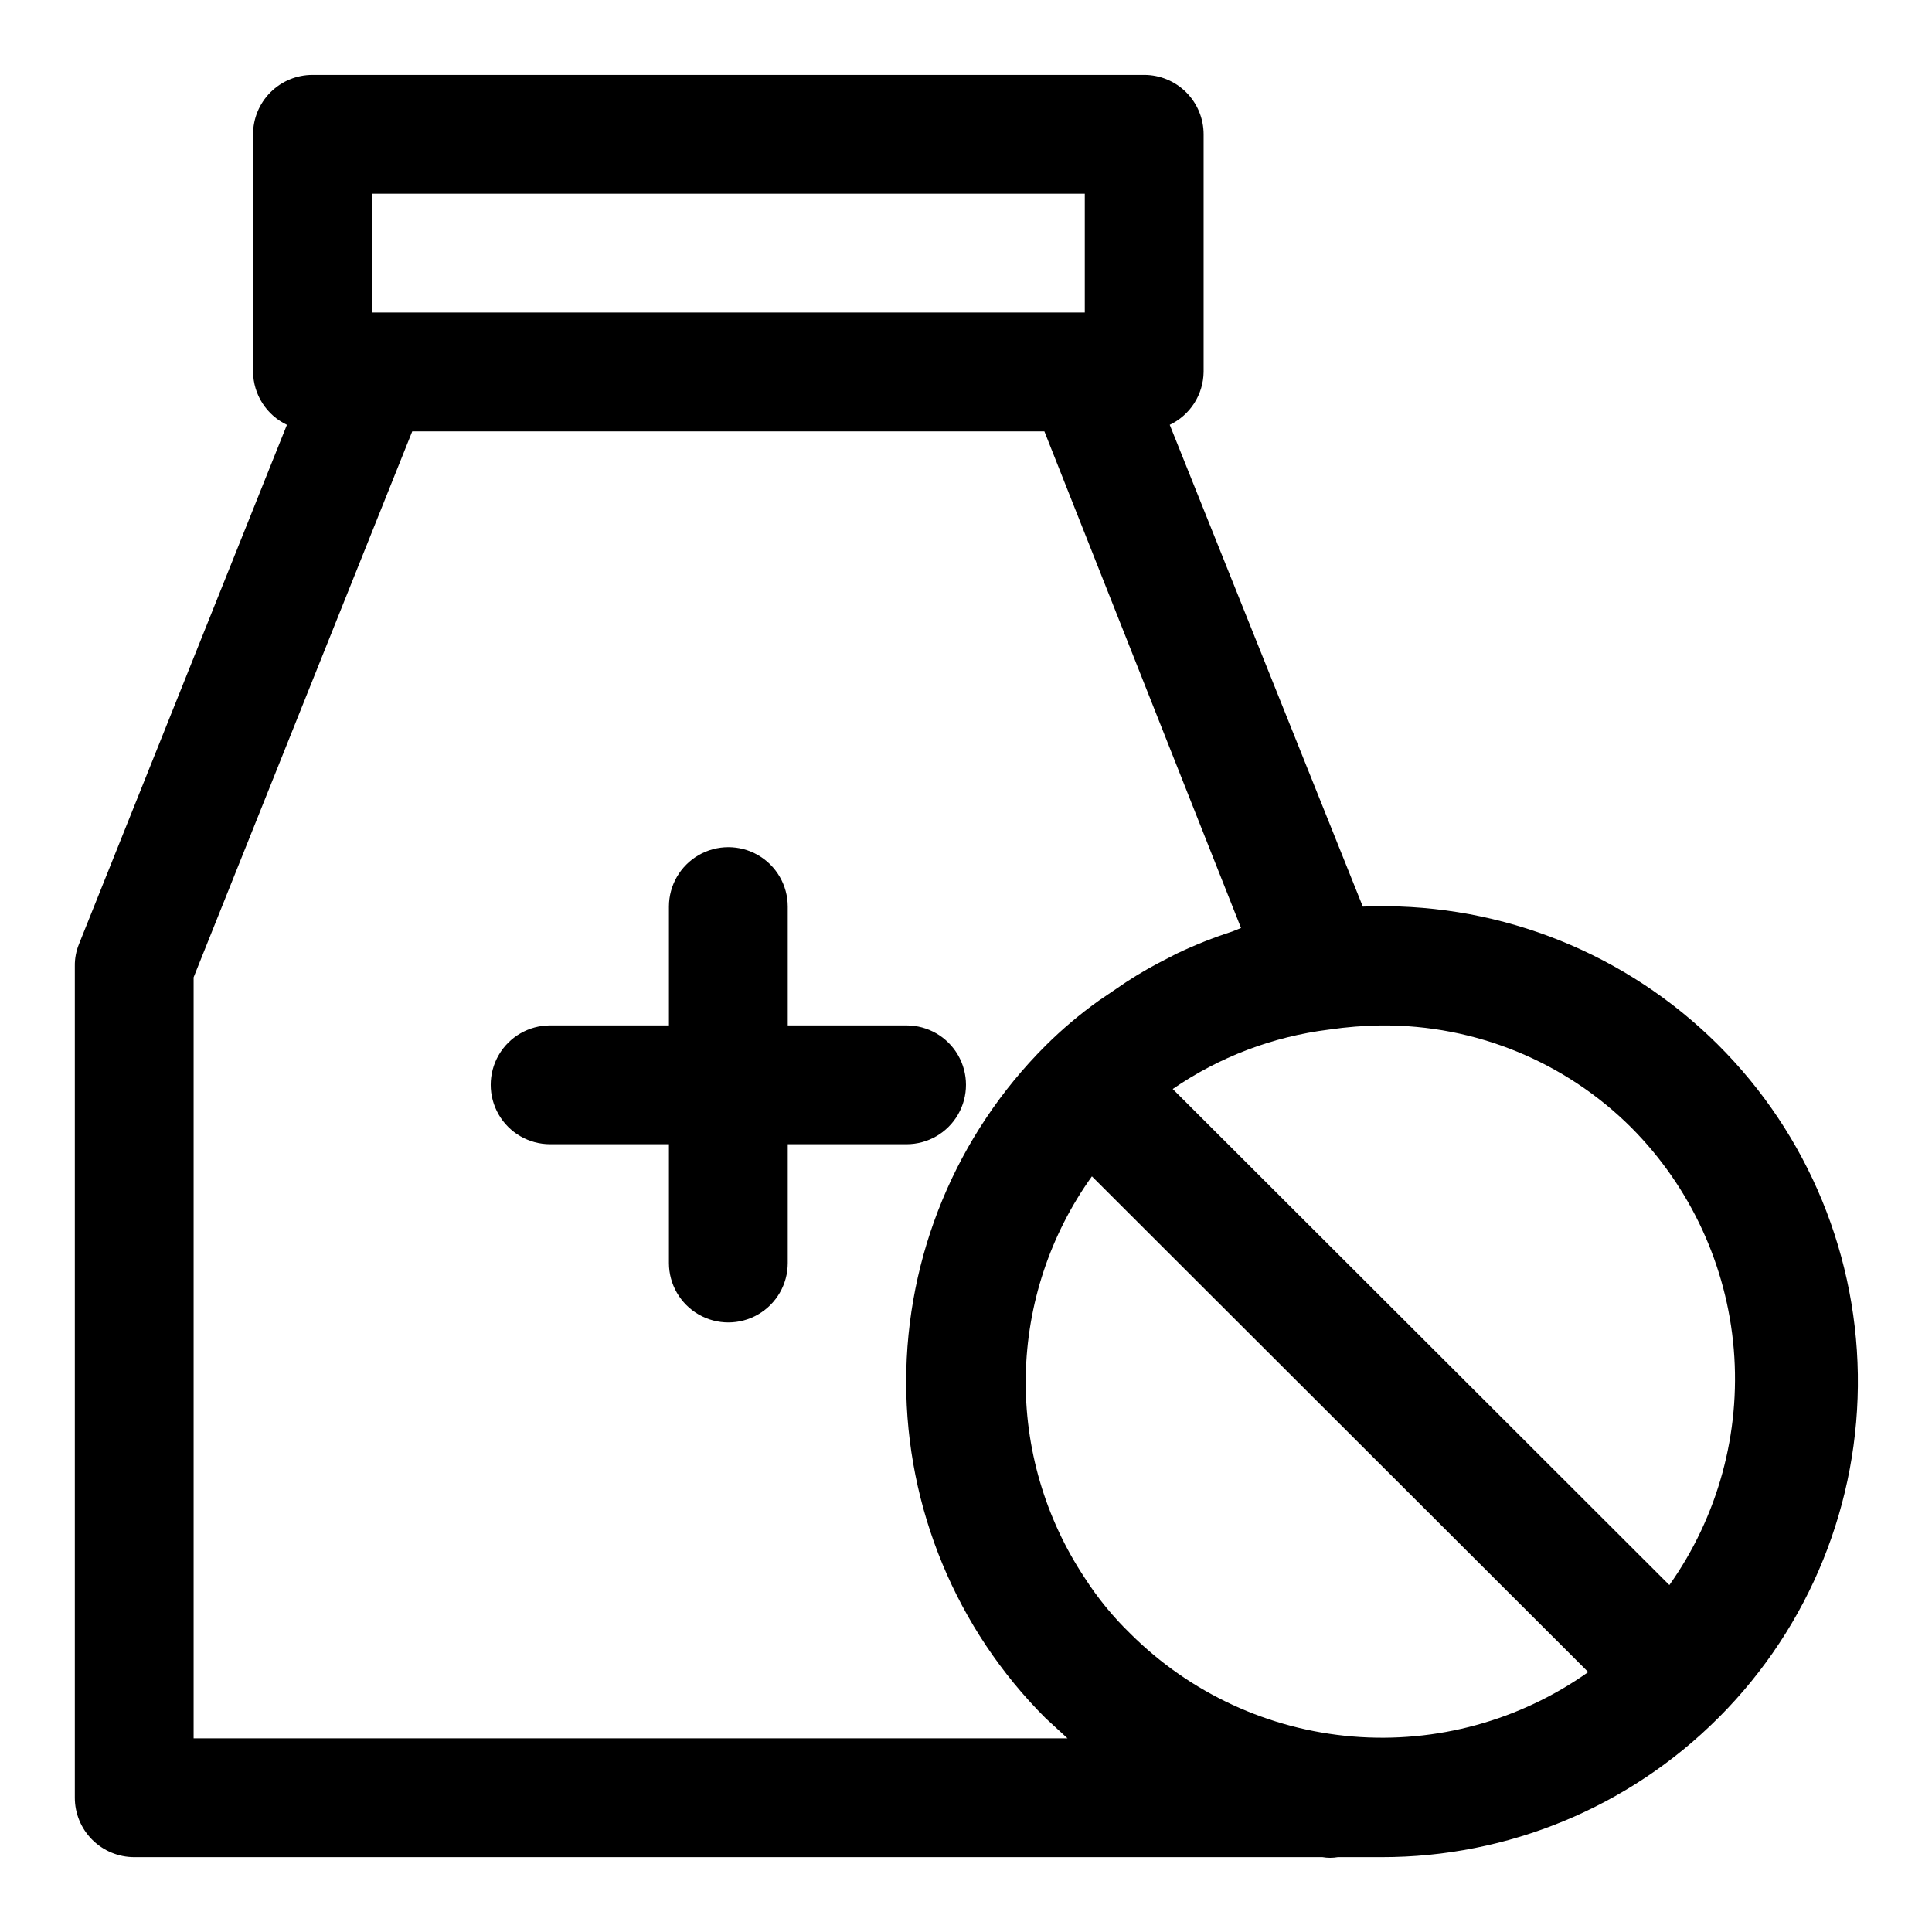
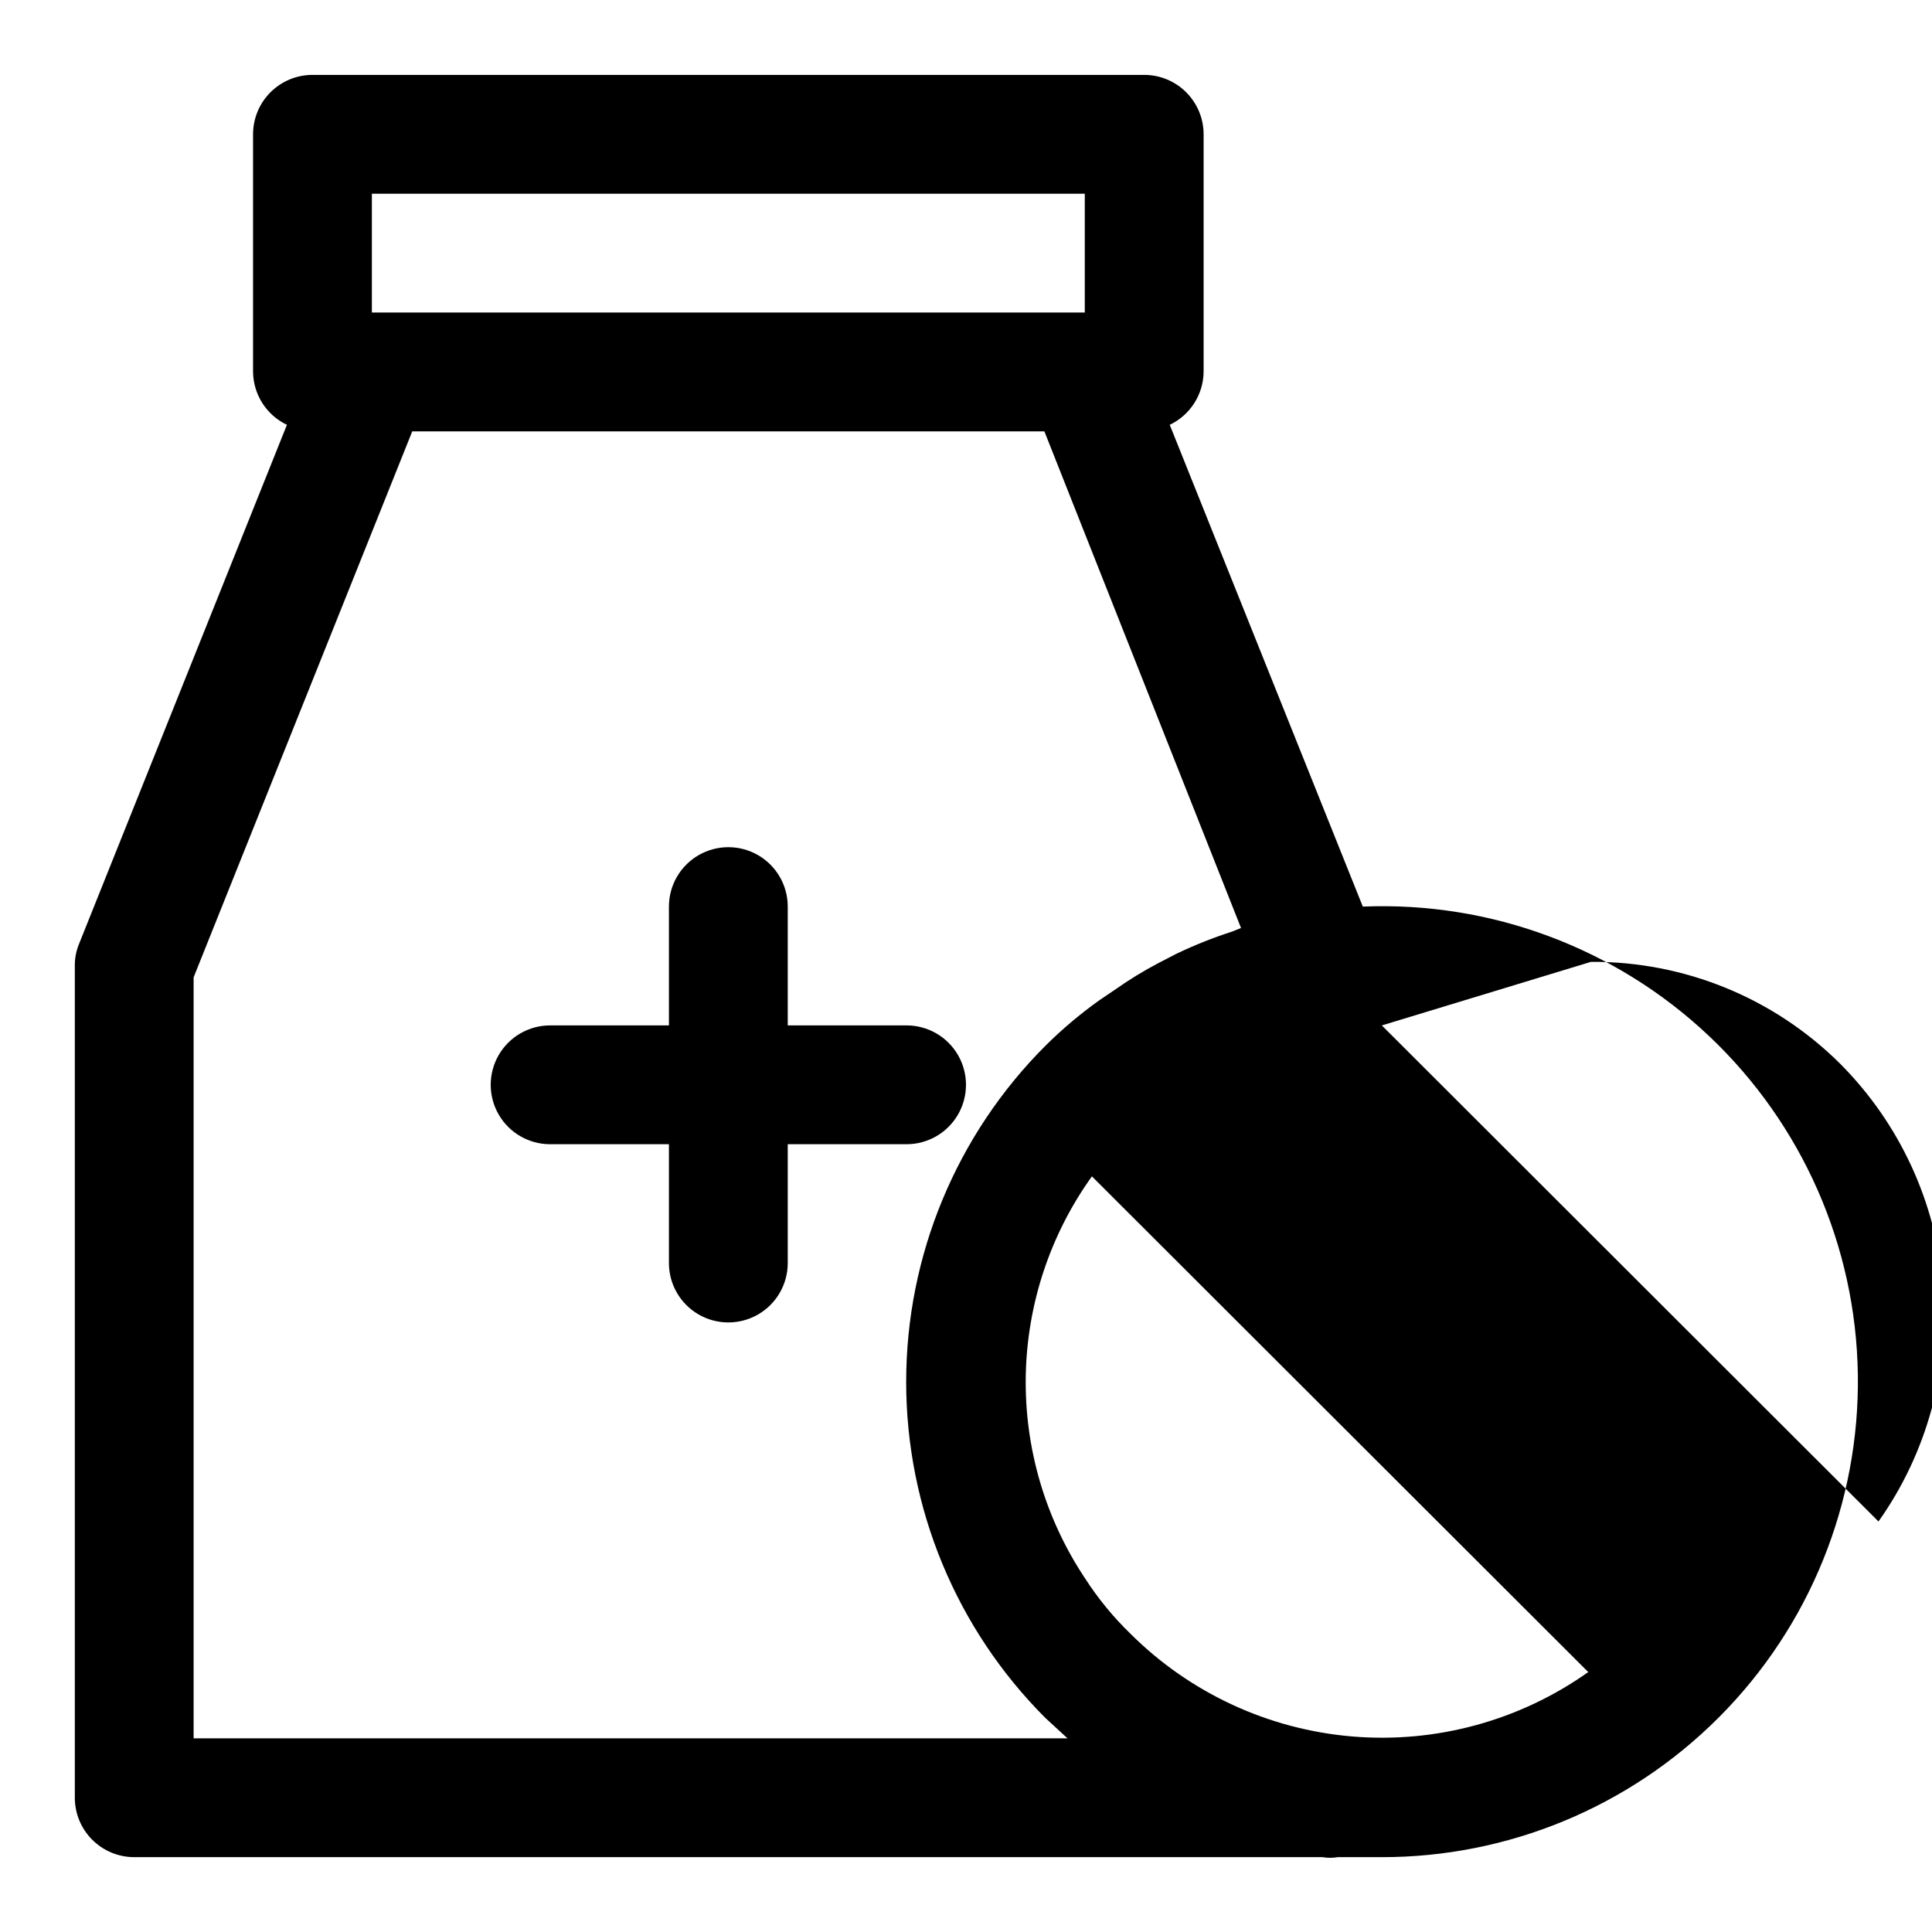
<svg xmlns="http://www.w3.org/2000/svg" fill="#000000" width="800px" height="800px" version="1.1" viewBox="144 144 512 512">
-   <path d="m384.25 447.23h-31.488v31.488c0 5.625-3 10.824-7.871 13.633-4.871 2.812-10.871 2.812-15.746 0-4.871-2.809-7.871-8.008-7.871-13.633v-31.488h-31.488c-5.625 0-10.82-3-13.633-7.871s-2.812-10.875 0-15.746c2.812-4.871 8.008-7.871 13.633-7.871h31.488v-31.488c0-5.625 3-10.82 7.871-13.633 4.875-2.812 10.875-2.812 15.746 0 4.871 2.812 7.871 8.008 7.871 13.633v31.488h31.488c5.625 0 10.824 3 13.637 7.871 2.812 4.871 2.812 10.875 0 15.746s-8.012 7.871-13.637 7.871zm215.06 152.09c-23.641 23.617-55.695 36.867-89.109 36.844h-11.652c-1.352 0.234-2.738 0.234-4.094 0h-314.88c-4.176 0-8.18-1.66-11.133-4.613s-4.613-6.957-4.613-11.133v-220.41c-0.027-1.996 0.348-3.981 1.105-5.828l55.105-137.6h-0.004c-2.652-1.266-4.902-3.246-6.488-5.723-1.586-2.477-2.445-5.348-2.484-8.289v-62.977c0-4.176 1.66-8.18 4.609-11.133 2.953-2.953 6.957-4.613 11.133-4.613h220.42c4.176 0 8.18 1.66 11.133 4.613s4.613 6.957 4.613 11.133v62.977c-0.039 2.941-0.902 5.812-2.488 8.289-1.586 2.477-3.832 4.457-6.488 5.723l51.168 127.68c33.957-1.414 67.043 10.953 91.746 34.293 24.707 23.34 38.93 55.672 39.441 89.656 0.512 33.98-12.734 66.727-36.723 90.801zm-89.109-183.57c-4.691 0.047-9.371 0.418-14.012 1.102-14.867 1.844-29.07 7.246-41.406 15.746l131.62 131.46h-0.004c12.871-18.156 18.918-40.273 17.074-62.453-1.844-22.176-11.457-42.992-27.148-58.773-17.539-17.5-41.352-27.25-66.125-27.082zm-267.65-188.93h188.93v-31.488h-188.93zm184.36 377.86-5.824-5.352-0.004-0.004c-23.648-23.621-36.938-55.68-36.938-89.109 0-33.43 13.289-65.488 36.938-89.113 4.391-4.363 9.133-8.367 14.172-11.965l4.41-2.992-0.004 0.004c3.629-2.551 7.414-4.863 11.336-6.93l4.879-2.519h0.004c4.746-2.266 9.637-4.211 14.641-5.824l2.363-0.945-52.113-131.62h-167.52l-57.941 144.69v201.68zm137.92-17.633-131.46-131.3h-0.004c-11.078 15.449-17.191 33.906-17.531 52.918-0.336 19.012 5.121 37.676 15.645 53.512 3.457 5.383 7.523 10.348 12.121 14.797 15.793 15.73 36.637 25.371 58.852 27.215 22.215 1.844 44.367-4.227 62.535-17.137z" />
+   <path d="m384.25 447.23h-31.488v31.488c0 5.625-3 10.824-7.871 13.633-4.871 2.812-10.871 2.812-15.746 0-4.871-2.809-7.871-8.008-7.871-13.633v-31.488h-31.488c-5.625 0-10.82-3-13.633-7.871s-2.812-10.875 0-15.746c2.812-4.871 8.008-7.871 13.633-7.871h31.488v-31.488c0-5.625 3-10.82 7.871-13.633 4.875-2.812 10.875-2.812 15.746 0 4.871 2.812 7.871 8.008 7.871 13.633v31.488h31.488c5.625 0 10.824 3 13.637 7.871 2.812 4.871 2.812 10.875 0 15.746s-8.012 7.871-13.637 7.871zm215.06 152.09c-23.641 23.617-55.695 36.867-89.109 36.844h-11.652c-1.352 0.234-2.738 0.234-4.094 0h-314.88c-4.176 0-8.18-1.66-11.133-4.613s-4.613-6.957-4.613-11.133v-220.41c-0.027-1.996 0.348-3.981 1.105-5.828l55.105-137.6h-0.004c-2.652-1.266-4.902-3.246-6.488-5.723-1.586-2.477-2.445-5.348-2.484-8.289v-62.977c0-4.176 1.66-8.18 4.609-11.133 2.953-2.953 6.957-4.613 11.133-4.613h220.42c4.176 0 8.18 1.66 11.133 4.613s4.613 6.957 4.613 11.133v62.977c-0.039 2.941-0.902 5.812-2.488 8.289-1.586 2.477-3.832 4.457-6.488 5.723l51.168 127.68c33.957-1.414 67.043 10.953 91.746 34.293 24.707 23.34 38.93 55.672 39.441 89.656 0.512 33.98-12.734 66.727-36.723 90.801zm-89.109-183.57l131.62 131.46h-0.004c12.871-18.156 18.918-40.273 17.074-62.453-1.844-22.176-11.457-42.992-27.148-58.773-17.539-17.5-41.352-27.25-66.125-27.082zm-267.65-188.93h188.93v-31.488h-188.93zm184.36 377.86-5.824-5.352-0.004-0.004c-23.648-23.621-36.938-55.68-36.938-89.109 0-33.43 13.289-65.488 36.938-89.113 4.391-4.363 9.133-8.367 14.172-11.965l4.41-2.992-0.004 0.004c3.629-2.551 7.414-4.863 11.336-6.93l4.879-2.519h0.004c4.746-2.266 9.637-4.211 14.641-5.824l2.363-0.945-52.113-131.62h-167.52l-57.941 144.69v201.68zm137.92-17.633-131.46-131.3h-0.004c-11.078 15.449-17.191 33.906-17.531 52.918-0.336 19.012 5.121 37.676 15.645 53.512 3.457 5.383 7.523 10.348 12.121 14.797 15.793 15.73 36.637 25.371 58.852 27.215 22.215 1.844 44.367-4.227 62.535-17.137z" />
</svg>